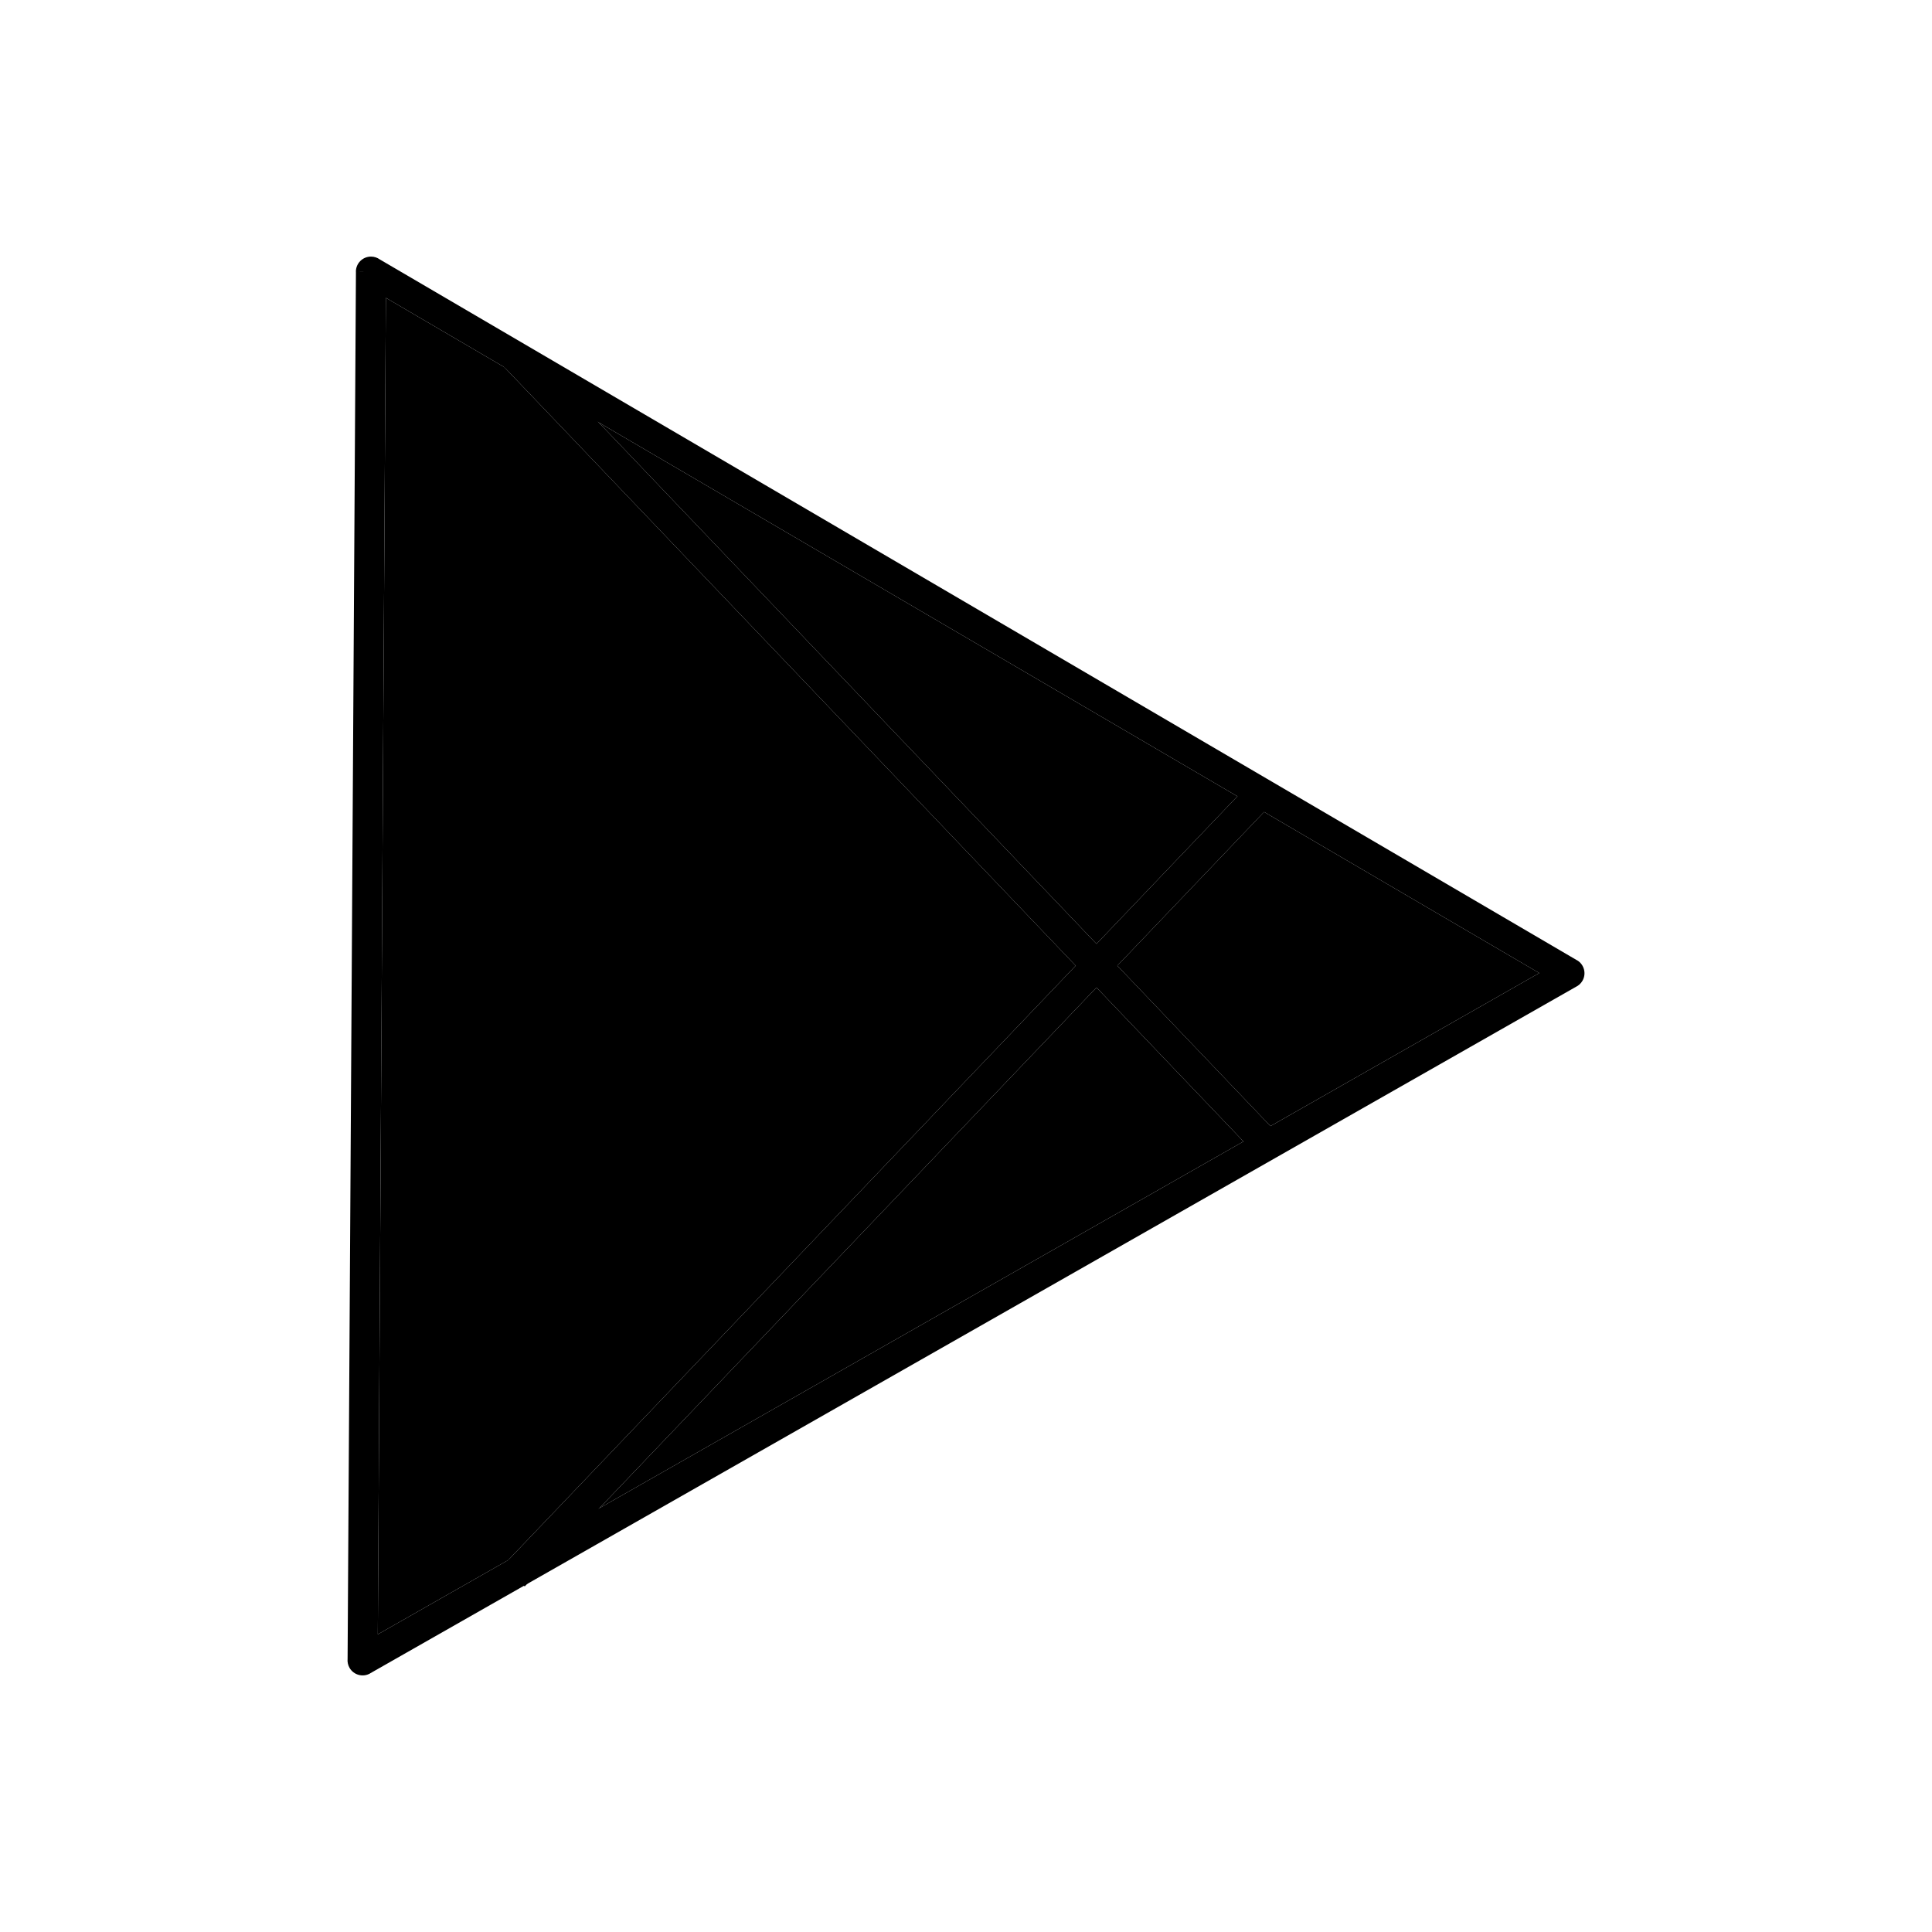
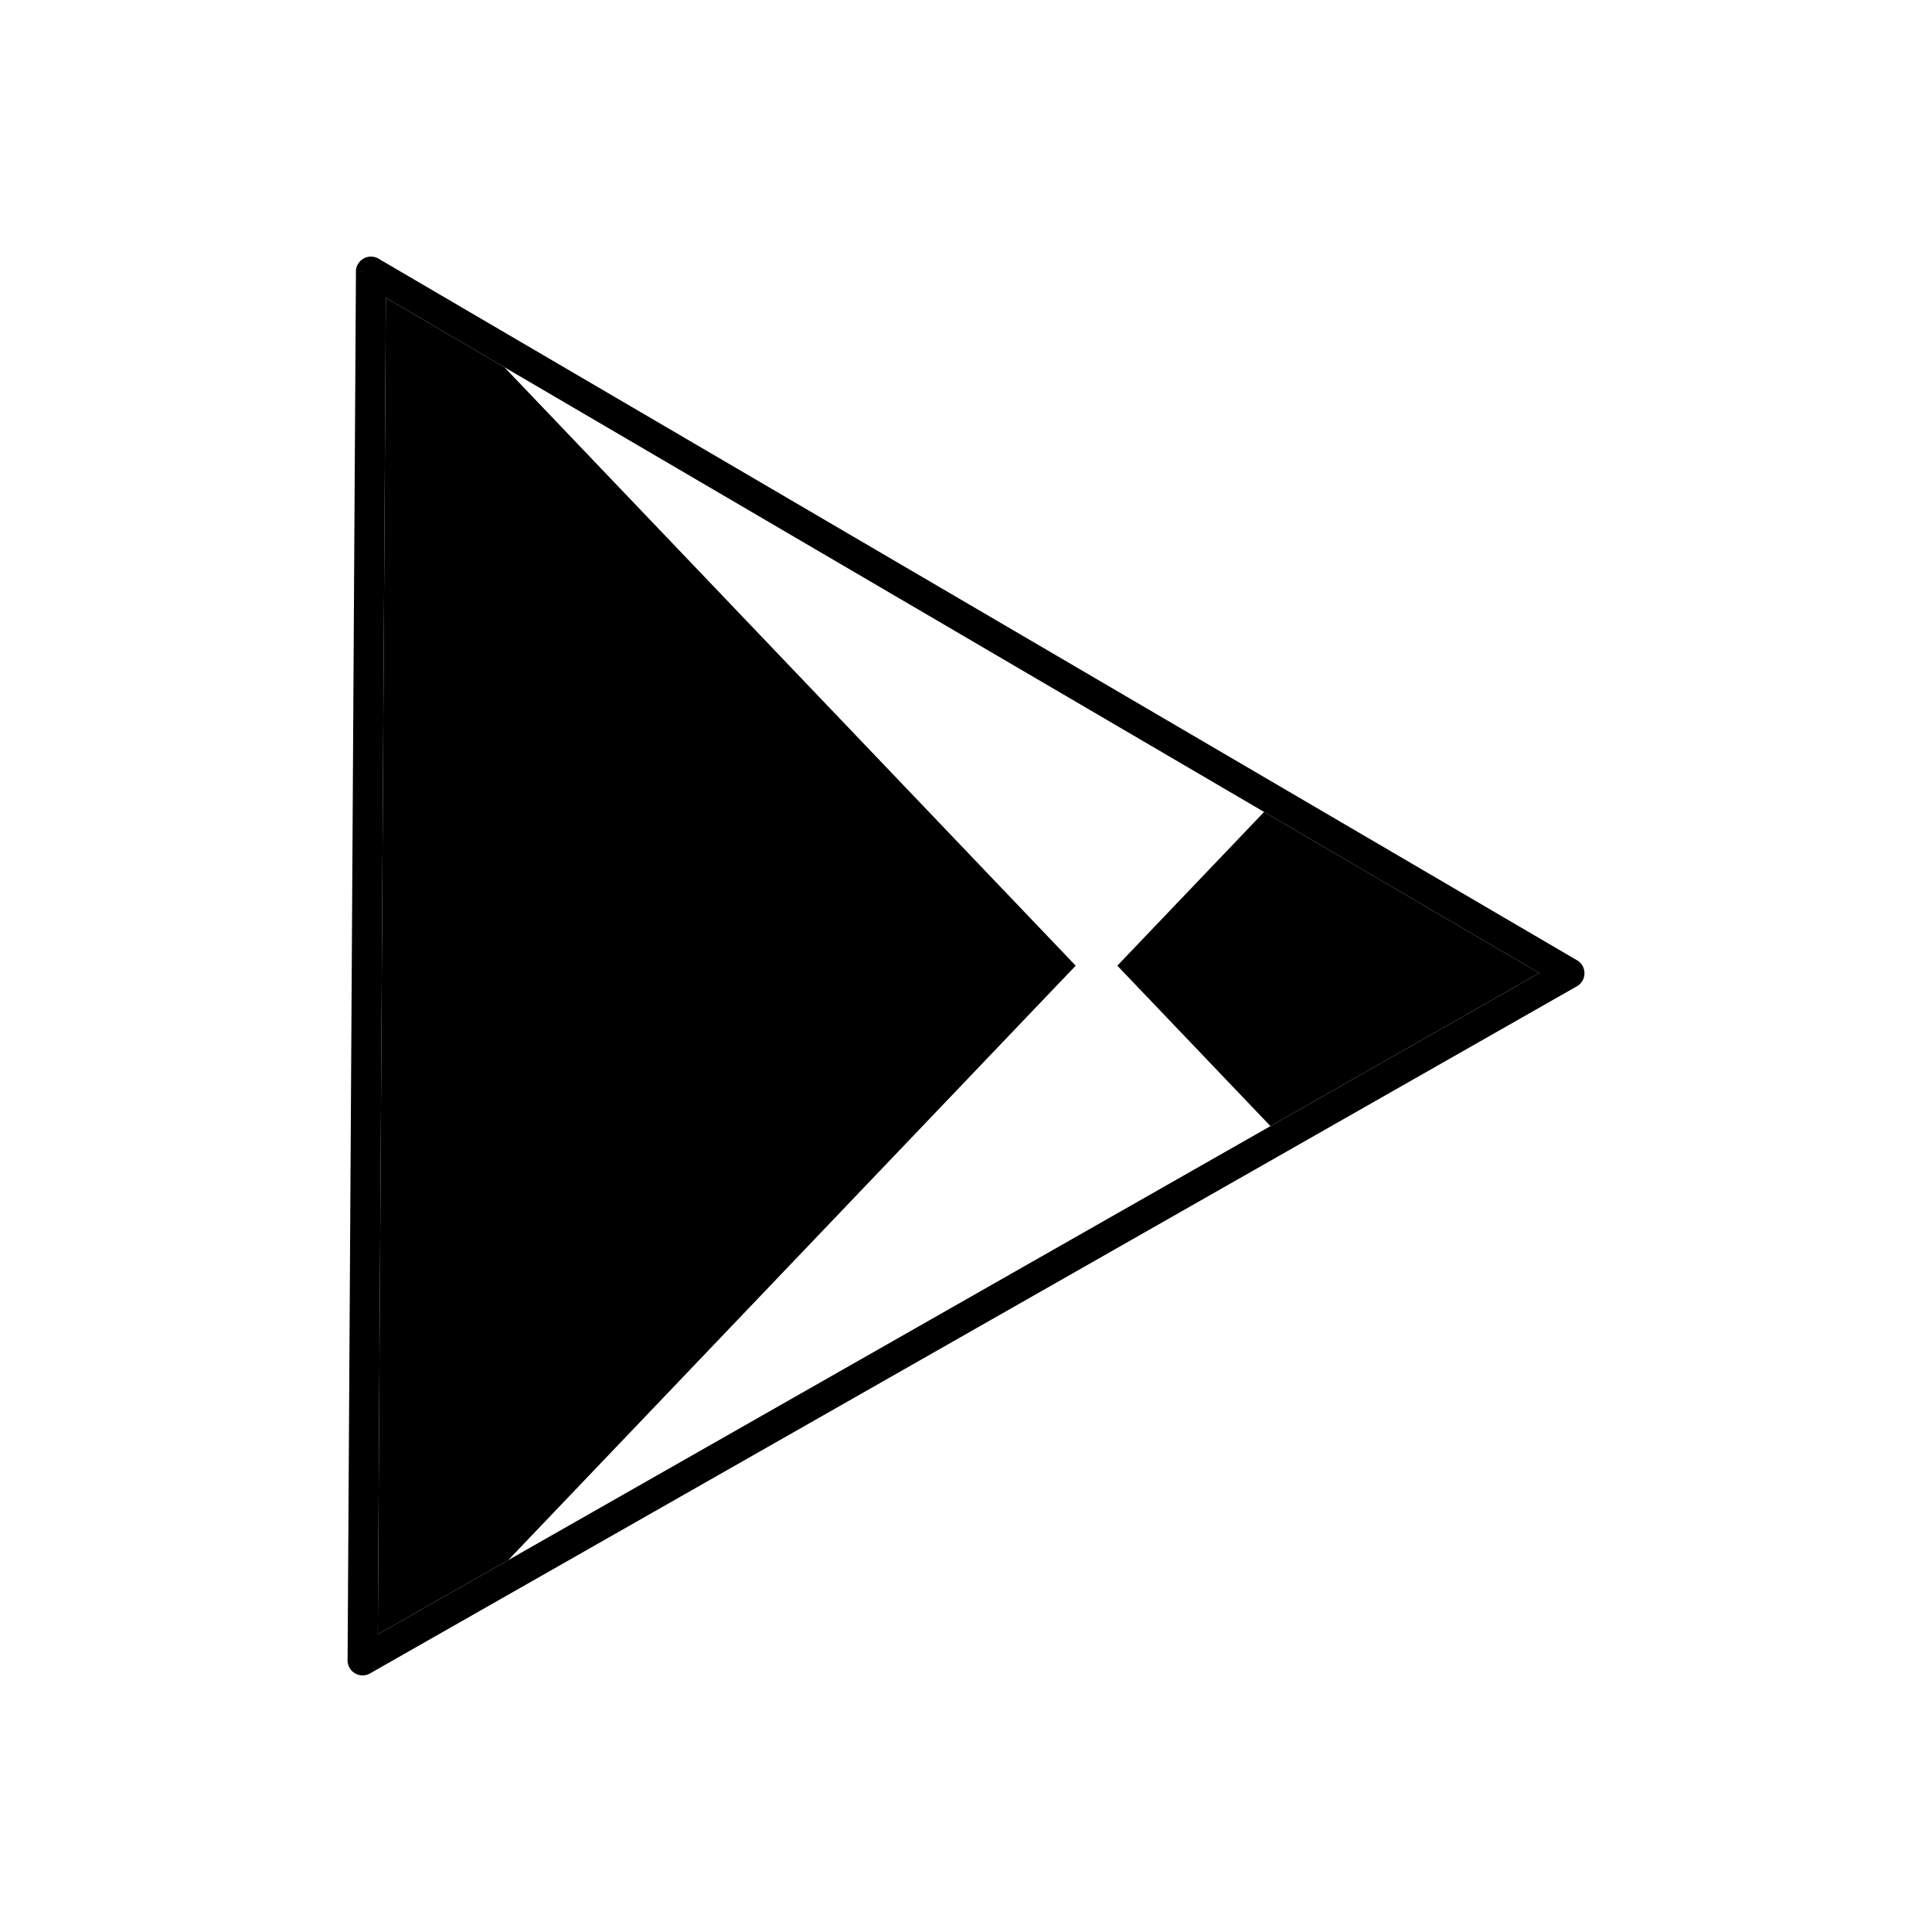
<svg xmlns="http://www.w3.org/2000/svg" clip-rule="evenodd" fill-rule="evenodd" height="2048" image-rendering="optimizeQuality" shape-rendering="geometricPrecision" text-rendering="geometricPrecision" viewBox="0 0 2048 2048" width="2048">
  <g id="Layer_x0020_1">
    <g id="_510208536" fill="hsl(80, 0.0%, 22.8%)" fill-rule="nonzero">
      <path id="_510208824" d="m1670.44 1046.14-638.562 363.567-639.59 364.153.024.04c-7.678 4.371-17.45 1.691-21.821-5.987-1.691-2.972-2.328-6.257-2.026-9.422l4.422-734.559 4.43-736 15.938.063-15.999-.097c.053-8.836 7.26-15.956 16.096-15.902 3.411.02 6.565 1.108 9.15 2.942l633.995 371.144 635.169 371.83.031-.052c7.625 4.463 10.188 14.267 5.725 21.892-1.695 2.895-4.159 5.059-6.981 6.387zm-654.311 335.818 615.592-350.489-611.349-357.886-611.346-357.885-4.264 708.36-4.264 708.412 615.63-350.511z" />
-       <path id="_510208776" d="m556.223 365.635 799.147 837.115-23.13 22-799.141-837.115z" />
-       <path id="_510208920" d="m533.099 1659.7 799.141-837.123 23.13 21.999-799.147 837.114z" />
    </g>
    <path d="m1140.28 1023.66-605.661-634.432-125.597-73.526-4.264 708.358-4.264 708.41 138.297-78.74z" fill="hsl(260, 52.2%, 74.9%)" />
-     <path d="m1311.68 844.12-291.31-170.533-385.728-225.806 527.698 552.769z" fill="hsl(220, 60.1%, 91.0%)" />
-     <path d="m1318.16 1210-155.82-163.22-526.884 551.92 380.664-216.74z" fill="hsl(62, 62.5%, 75.3%)" />
    <path d="m1631.72 1031.47-291.74-170.779-155.58 162.969 162.34 170.06z" fill="hsl(113, 100.0%, 91.0%)" />
  </g>
-   <path d="m0 0h2048v2048h-2048z" fill="none" />
</svg>